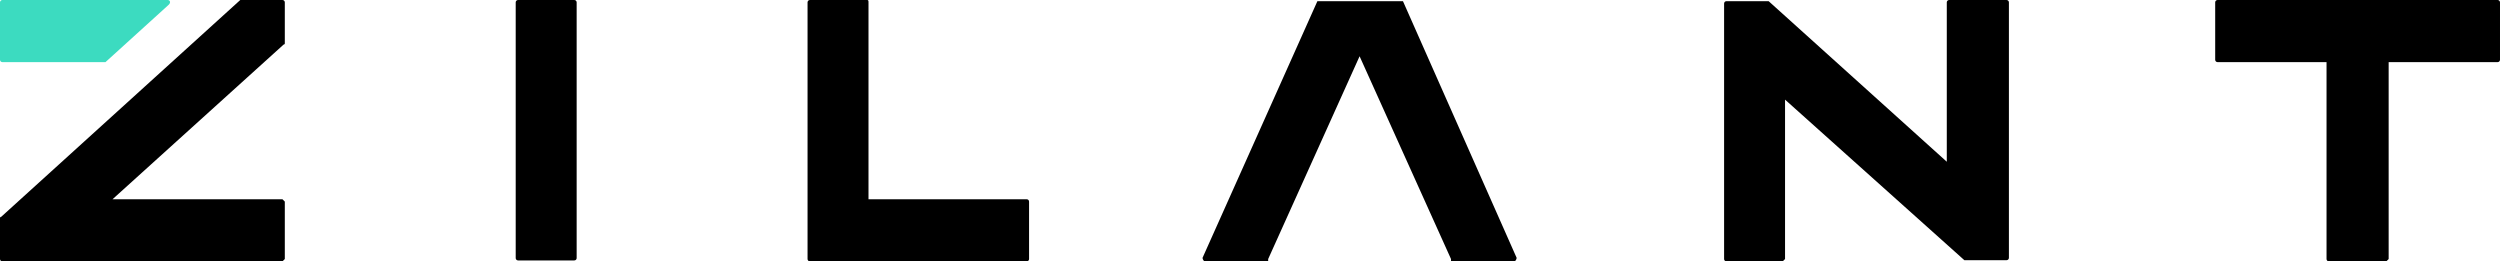
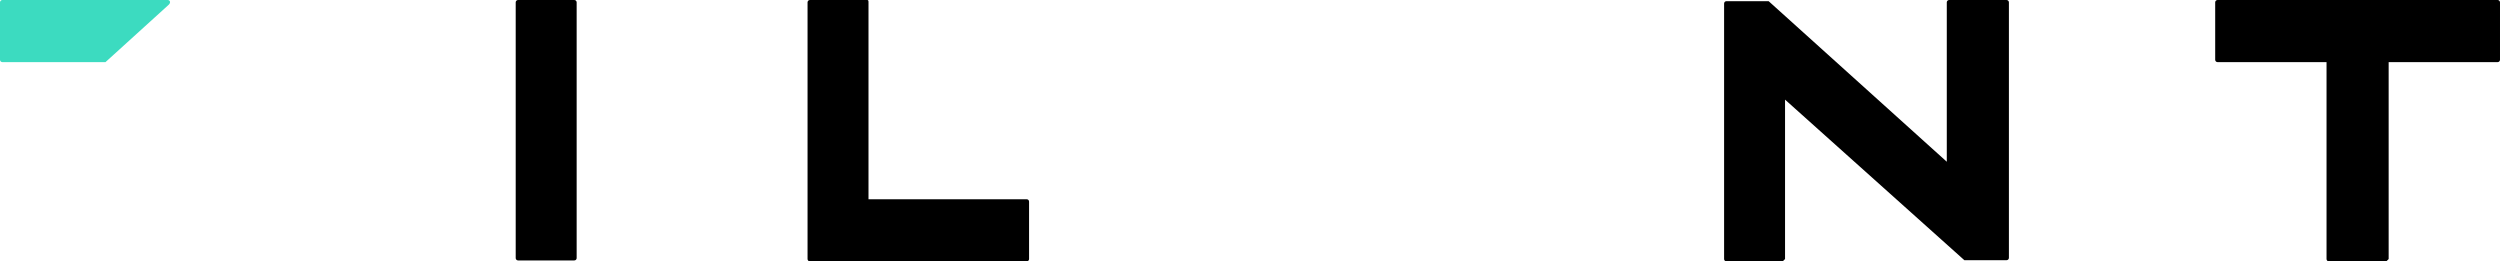
<svg xmlns="http://www.w3.org/2000/svg" xml:space="preserve" width="296.999mm" height="31.051mm" style="shape-rendering:geometricPrecision; text-rendering:geometricPrecision; image-rendering:optimizeQuality; fill-rule:evenodd; clip-rule:evenodd" viewBox="0 0 31430.38 3285.98">
  <defs>
    <style type="text/css">  .fil2 {fill:black;fill-rule:nonzero} .fil0 {fill:black;fill-rule:nonzero} .fil1 {fill:#3CDBC0;fill-rule:nonzero}  </style>
  </defs>
  <g id="Слой_x0020_1">
-     <path class="fil0" d="M17638.15 14.74l-1075.68 0 -1444.07 3227.03c0,14.73 14.73,44.2 29.47,44.2l795.71 0 0 -29.47 1149.36 -2549.2 1149.35 2549.2 0 29.47 795.7 0c14.73,0 29.47,-29.47 29.47,-44.2l-1429.31 -3227.03z" />
    <path class="fil0" d="M6513 0.01l707.29 0c16.3,0 29.49,13.2 29.49,29.47l-0.02 3215.23c0.02,16.27 -13.18,29.46 -29.45,29.46l-707.31 0.01c-16.25,-0.01 -29.45,-13.21 -29.45,-29.48l-0.02 -3215.22c0.02,-16.28 13.22,-29.47 29.49,-29.47z" />
    <path class="fil0" d="M25226.81 0.01l-722.01 0c-16.28,0 -29.47,13.2 -29.47,29.47l0 2003.99 -2239.78 -2018.74 -530.47 0c-16.28,0 -29.47,13.2 -29.47,29.47l0 3212.29c0,16.27 13.2,29.46 29.47,29.46l707.29 0.01 29.47 -29.47 0 -2003.99 2254.5 2018.73 530.47 0.01c16.28,-0.01 29.47,-13.21 29.47,-29.48l0 -3212.28c0,-16.28 -13.2,-29.47 -29.47,-29.47z" />
    <path class="fil0" d="M12908.12 2505.01l-1989.26 0 0 -2475.53c0,-14.73 0,-29.47 -14.73,-29.47l-722.03 0c-16.25,0 -29.45,13.2 -29.45,29.47l-0.02 3227.02c0.02,16.27 13.22,29.46 29.49,29.46l2726.01 0.01c16.3,-0.01 29.49,-13.21 29.49,-29.48l-0.02 -722.02c0.02,-16.29 -13.18,-29.48 -29.45,-29.48l-0.02 0.02z" />
    <path class="fil0" d="M31400.9 0.01l-3521.73 0c-16.28,0 -29.47,13.2 -29.47,29.47l0.01 722.02c-0.01,16.28 13.19,29.47 29.46,29.47l1370.38 0 0 2475.53c0,16.27 13.2,29.46 29.47,29.46l722.03 0.01 29.47 -29.47 -0.01 -2475.53 1370.38 0c16.28,0 29.47,-13.2 29.47,-29.47l0 -722.02c0,-16.28 -13.2,-29.47 -29.47,-29.47z" />
    <path class="fil1" d="M-0 29.48l0 722.02c0.02,16.28 13.22,29.47 29.49,29.47l1296.68 0 795.7 -722.03c29.47,-29.47 14.73,-58.95 -14.73,-58.95l-2077.67 0.01c-16.25,0 -29.45,13.2 -29.45,29.47l-0.02 0z" />
-     <path class="fil2" d="M3580.67 545.22l0 -515.74c0.03,-16.28 -13.16,-29.47 -29.44,-29.47l-530.5 0 -3006 2726.03c-8.12,-0.01 -14.71,6.58 -14.71,14.72l0 515.74c0,16.28 13.2,29.47 29.47,29.47l3521.72 0.01 29.47 -29.47 -0.01 -722.03 -29.47 -29.47 -2136.61 0.01 2151.35 -1945.06c8.16,0 14.75,-6.59 14.75,-14.73l-0.02 0z" />
  </g>
</svg>